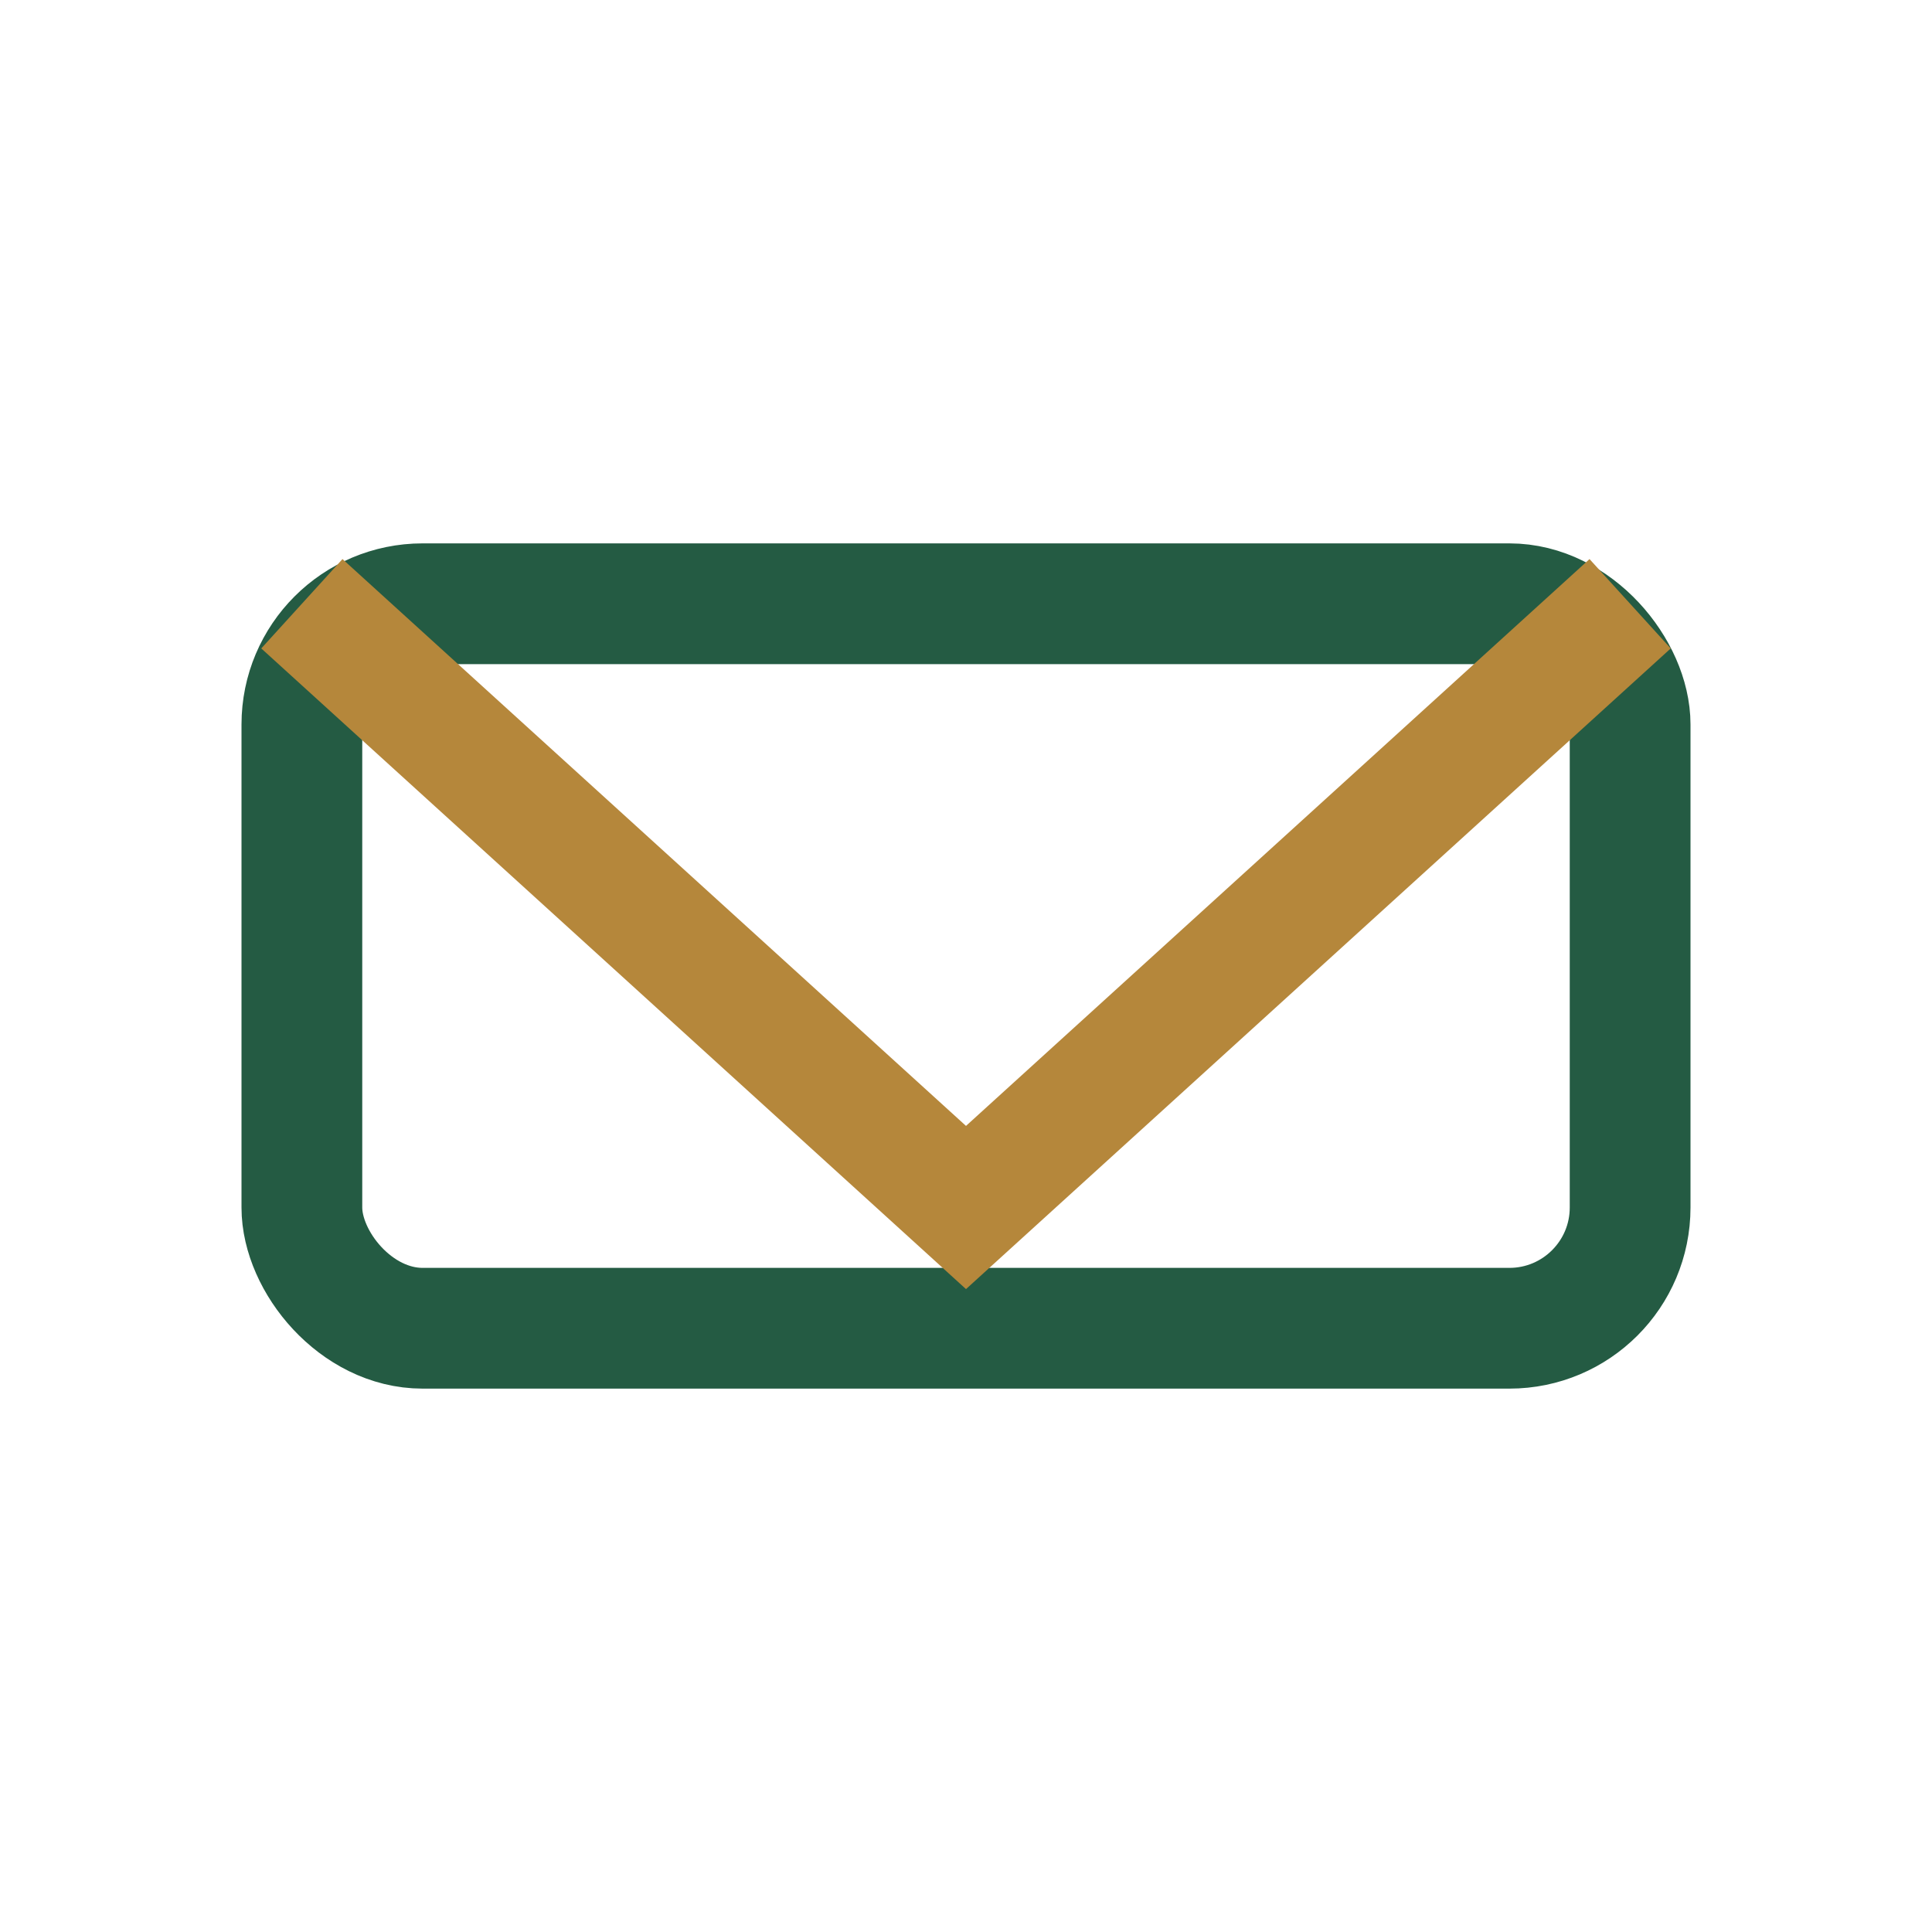
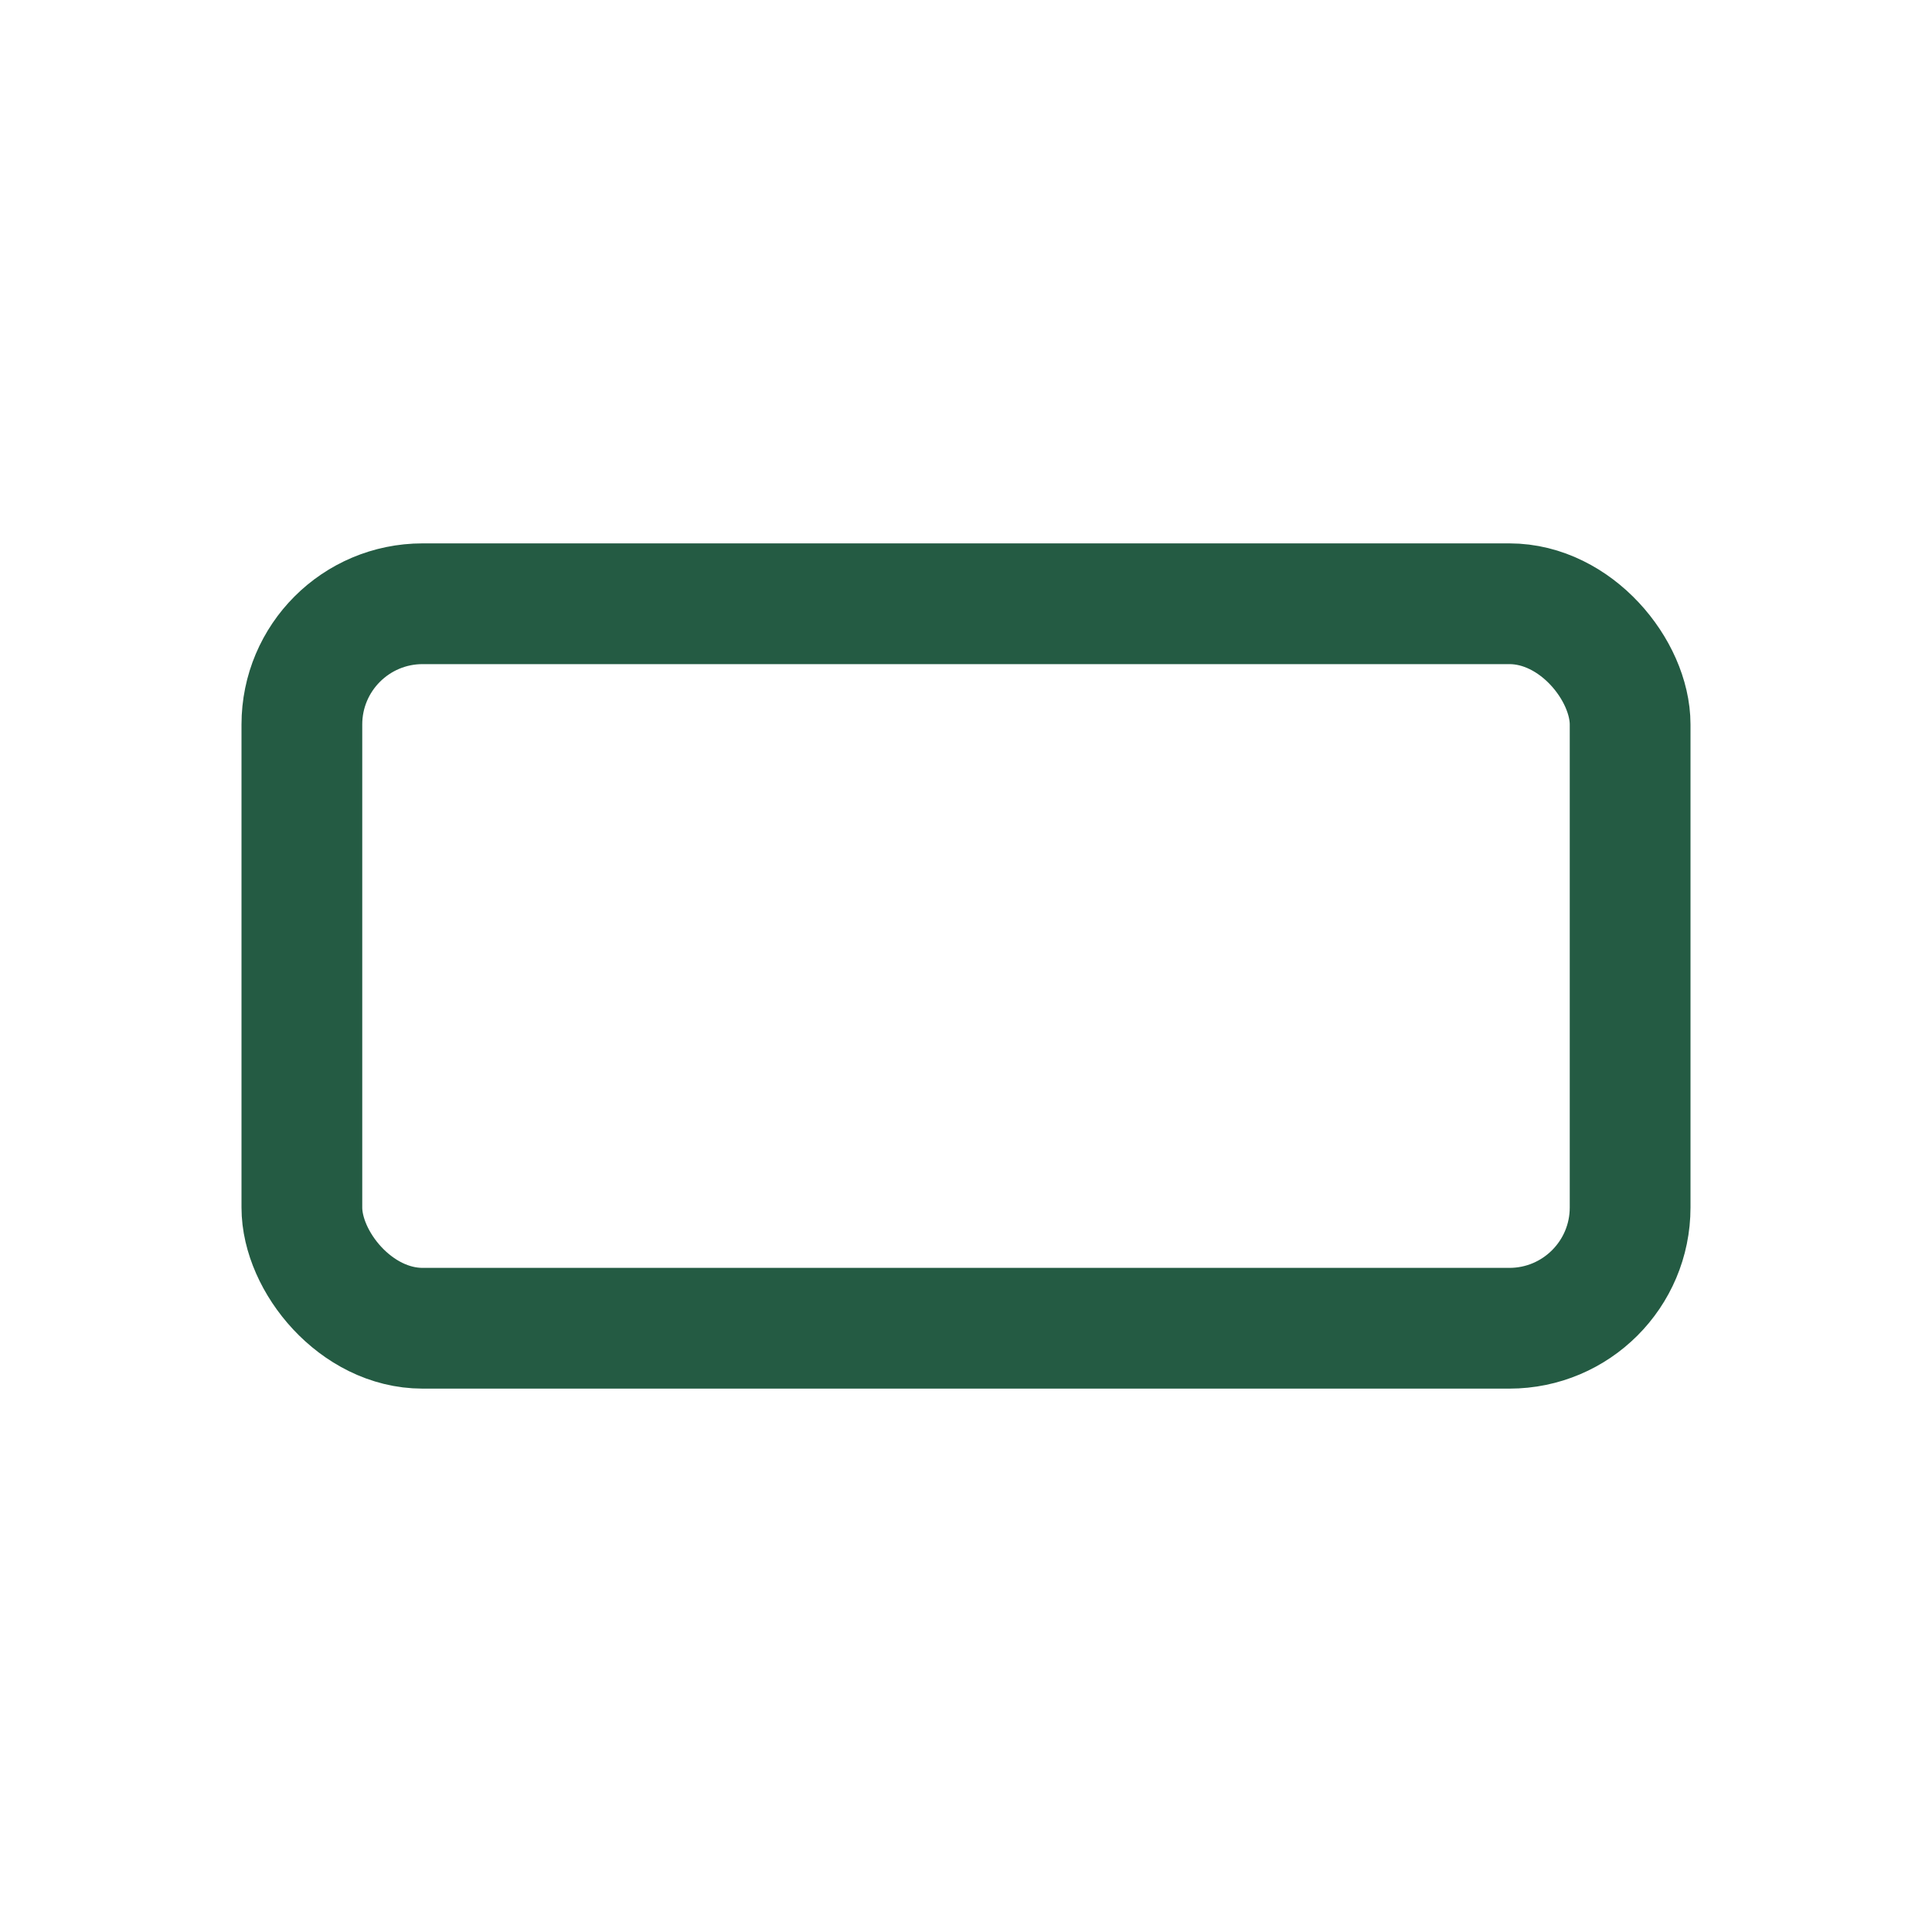
<svg xmlns="http://www.w3.org/2000/svg" width="32" height="32" viewBox="0 0 32 32">
  <rect x="5" y="10" width="22" height="12" rx="2" fill="none" stroke="#245B43" stroke-width="2" />
-   <polyline points="5,10 16,20 27,10" fill="none" stroke="#B5873B" stroke-width="2" />
</svg>